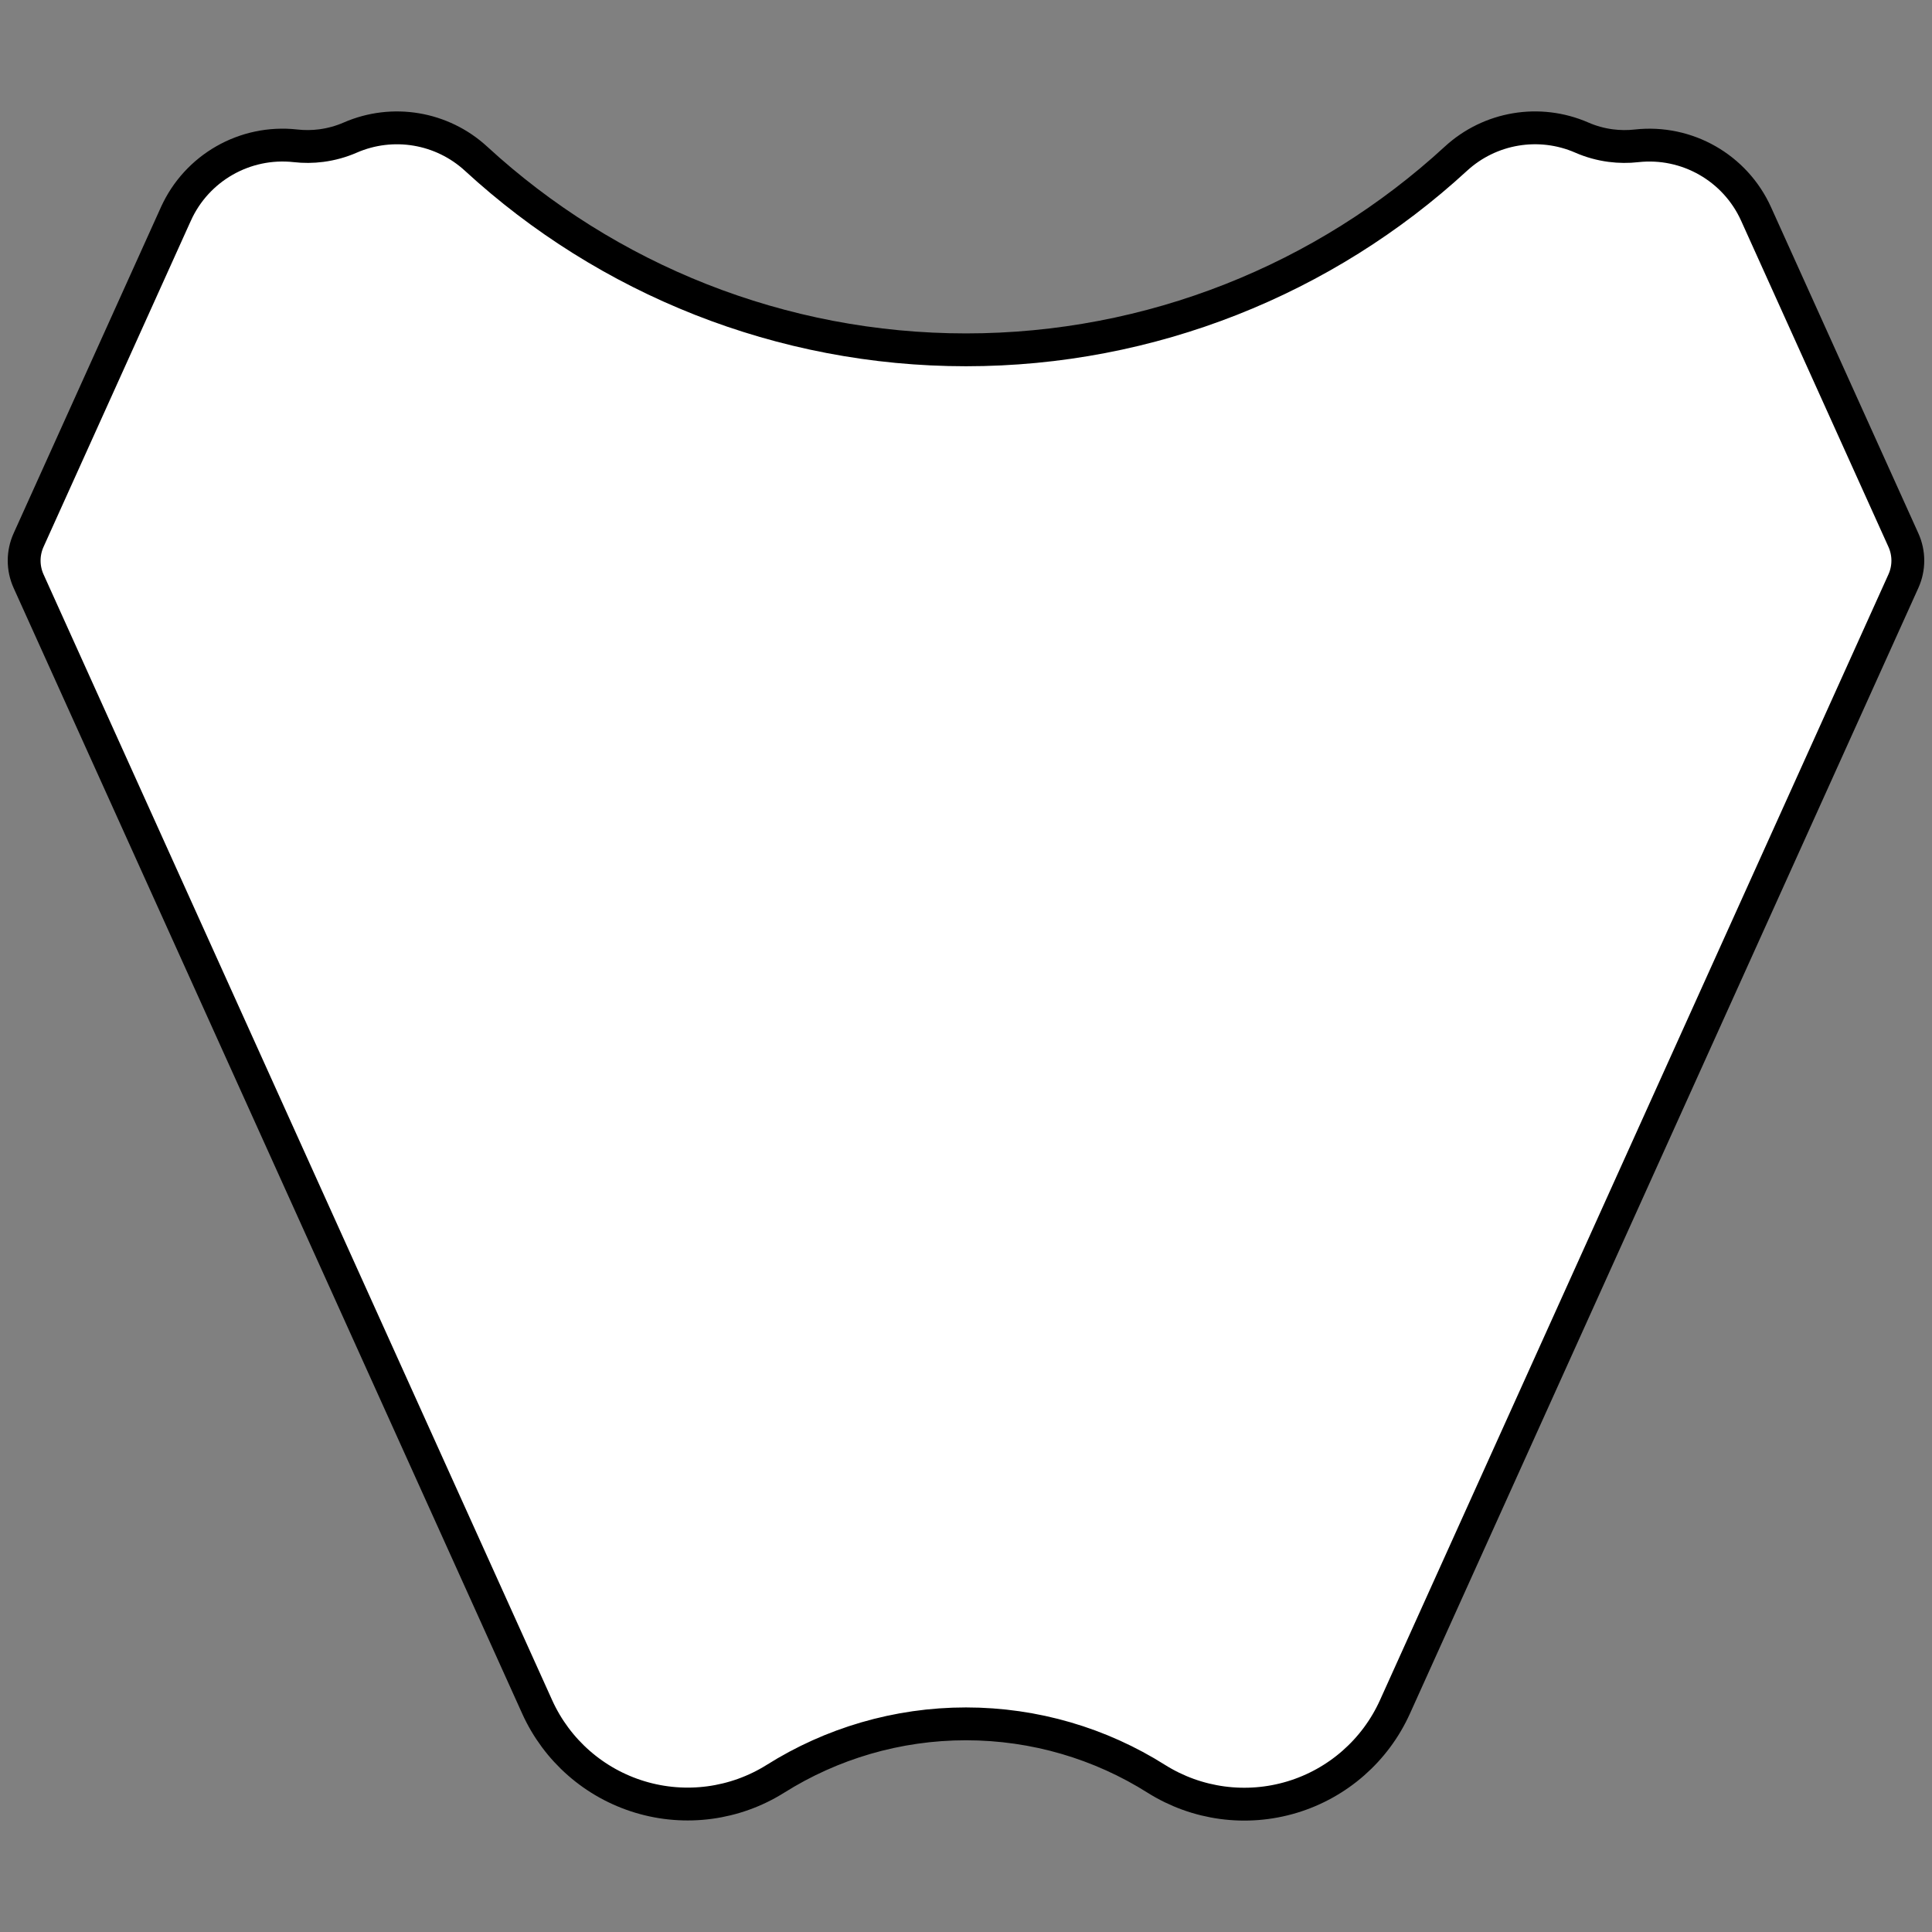
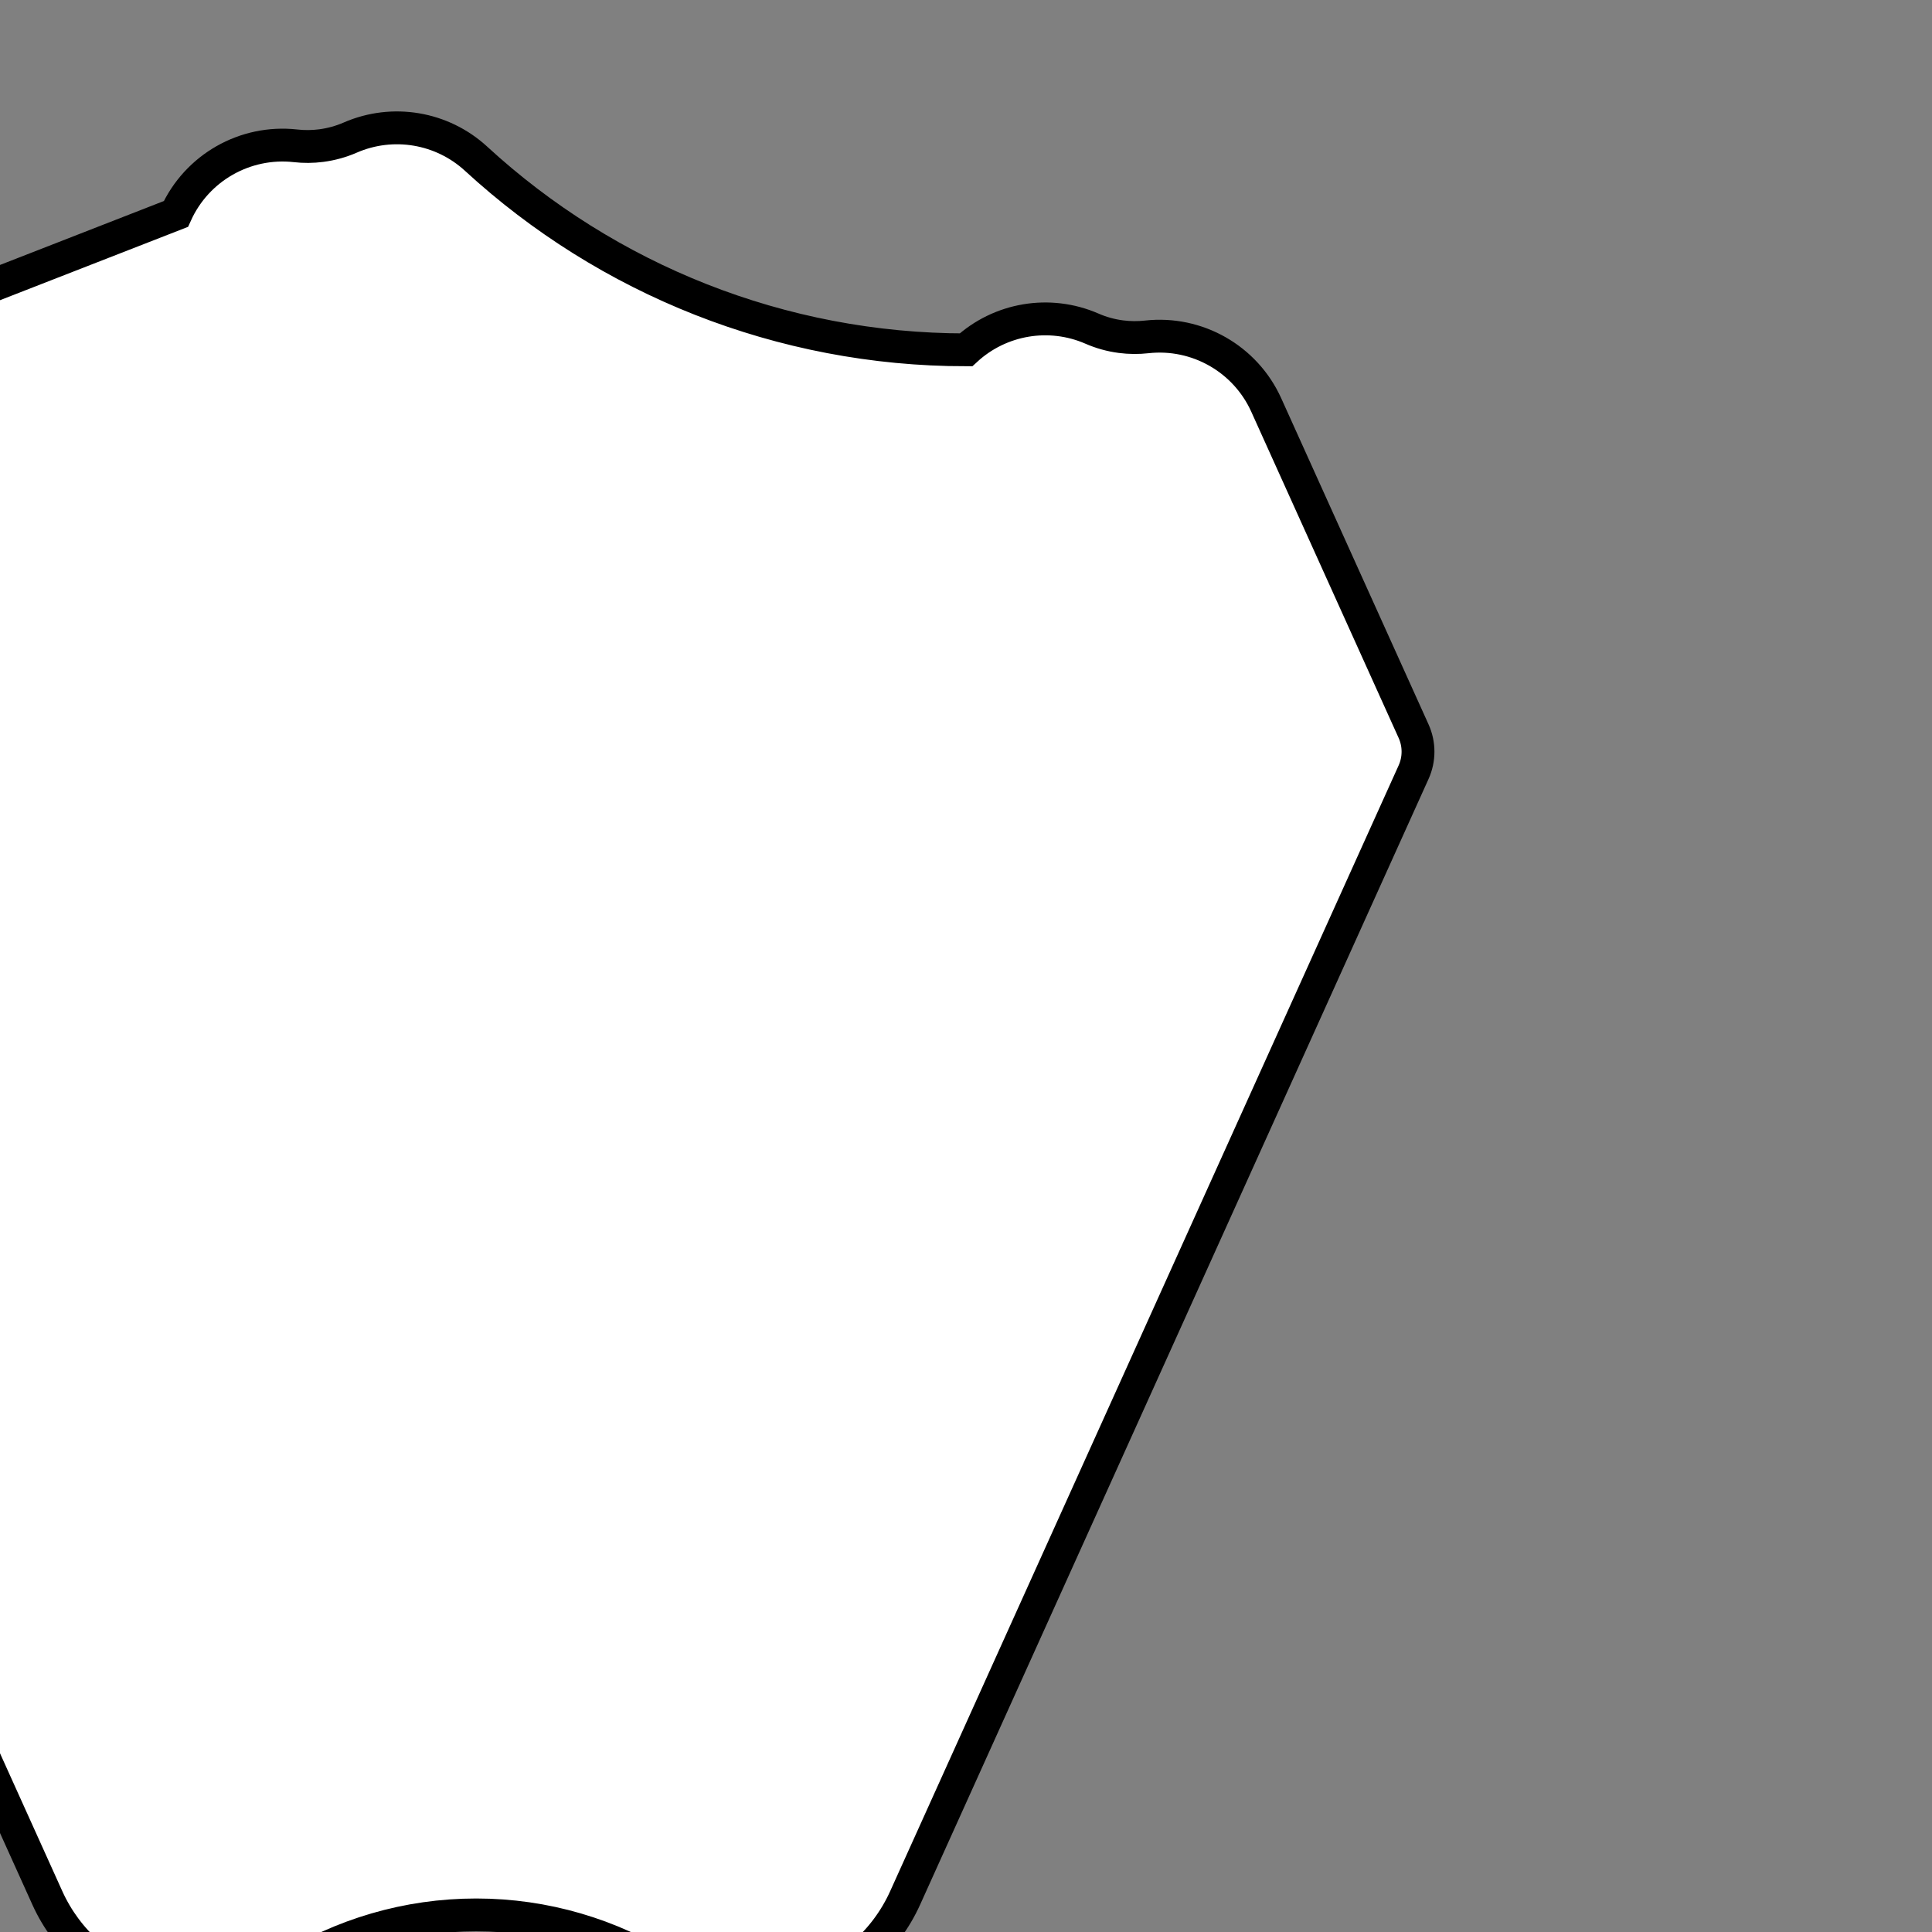
<svg xmlns="http://www.w3.org/2000/svg" version="1.1" viewBox="0 0 1e3 1e3">
  <rect x="0" y="0" width="1e3" height="1e3" fill="#808080" stroke="none" />
-   <path d="m91.038 110.75c10.803-23.918 35.778-38.162 61.865-35.282 4.397 0.506 8.889 0.479 13.385-0.107 5.24-0.683 10.281-2.097 15.001-4.153 21.981-9.566 47.536-5.262 65.172 10.976 67.861 62.407 157.81 98.884 253.54 98.884s185.68-36.477 253.53-98.891c17.639-16.241 43.199-20.545 65.183-10.977 4.716 2.064 9.756 3.479 14.997 4.161 4.495 0.586 8.987 0.613 13.386 0.117 26.082-2.878 51.051 11.363 61.852 35.277 37.49 82.981 65.51 145.01 76.253 168.8 3.05 6.752 3.05 14.49 0 21.242-25.438 56.321-147.74 327.1-263.18 582.69-10.173 22.522-29.586 39.546-53.244 46.69-23.658 7.143-49.249 3.709-70.187-9.419-28.929-18.277-62.954-28.498-98.597-28.498s-69.668 10.221-98.634 28.44c-20.92 13.118-46.491 16.549-70.13 9.411-23.638-7.138-43.036-24.149-53.2-46.653-115.5-255.56-237.8-526.34-263.24-582.66-3.05-6.753-3.05-14.49 0-21.243 10.743-23.784 38.76-85.818 76.241-168.8z" fill="#fff" stroke="#000" stroke-width="17" />
+   <path d="m91.038 110.75c10.803-23.918 35.778-38.162 61.865-35.282 4.397 0.506 8.889 0.479 13.385-0.107 5.24-0.683 10.281-2.097 15.001-4.153 21.981-9.566 47.536-5.262 65.172 10.976 67.861 62.407 157.81 98.884 253.54 98.884c17.639-16.241 43.199-20.545 65.183-10.977 4.716 2.064 9.756 3.479 14.997 4.161 4.495 0.586 8.987 0.613 13.386 0.117 26.082-2.878 51.051 11.363 61.852 35.277 37.49 82.981 65.51 145.01 76.253 168.8 3.05 6.752 3.05 14.49 0 21.242-25.438 56.321-147.74 327.1-263.18 582.69-10.173 22.522-29.586 39.546-53.244 46.69-23.658 7.143-49.249 3.709-70.187-9.419-28.929-18.277-62.954-28.498-98.597-28.498s-69.668 10.221-98.634 28.44c-20.92 13.118-46.491 16.549-70.13 9.411-23.638-7.138-43.036-24.149-53.2-46.653-115.5-255.56-237.8-526.34-263.24-582.66-3.05-6.753-3.05-14.49 0-21.243 10.743-23.784 38.76-85.818 76.241-168.8z" fill="#fff" stroke="#000" stroke-width="17" />
</svg>